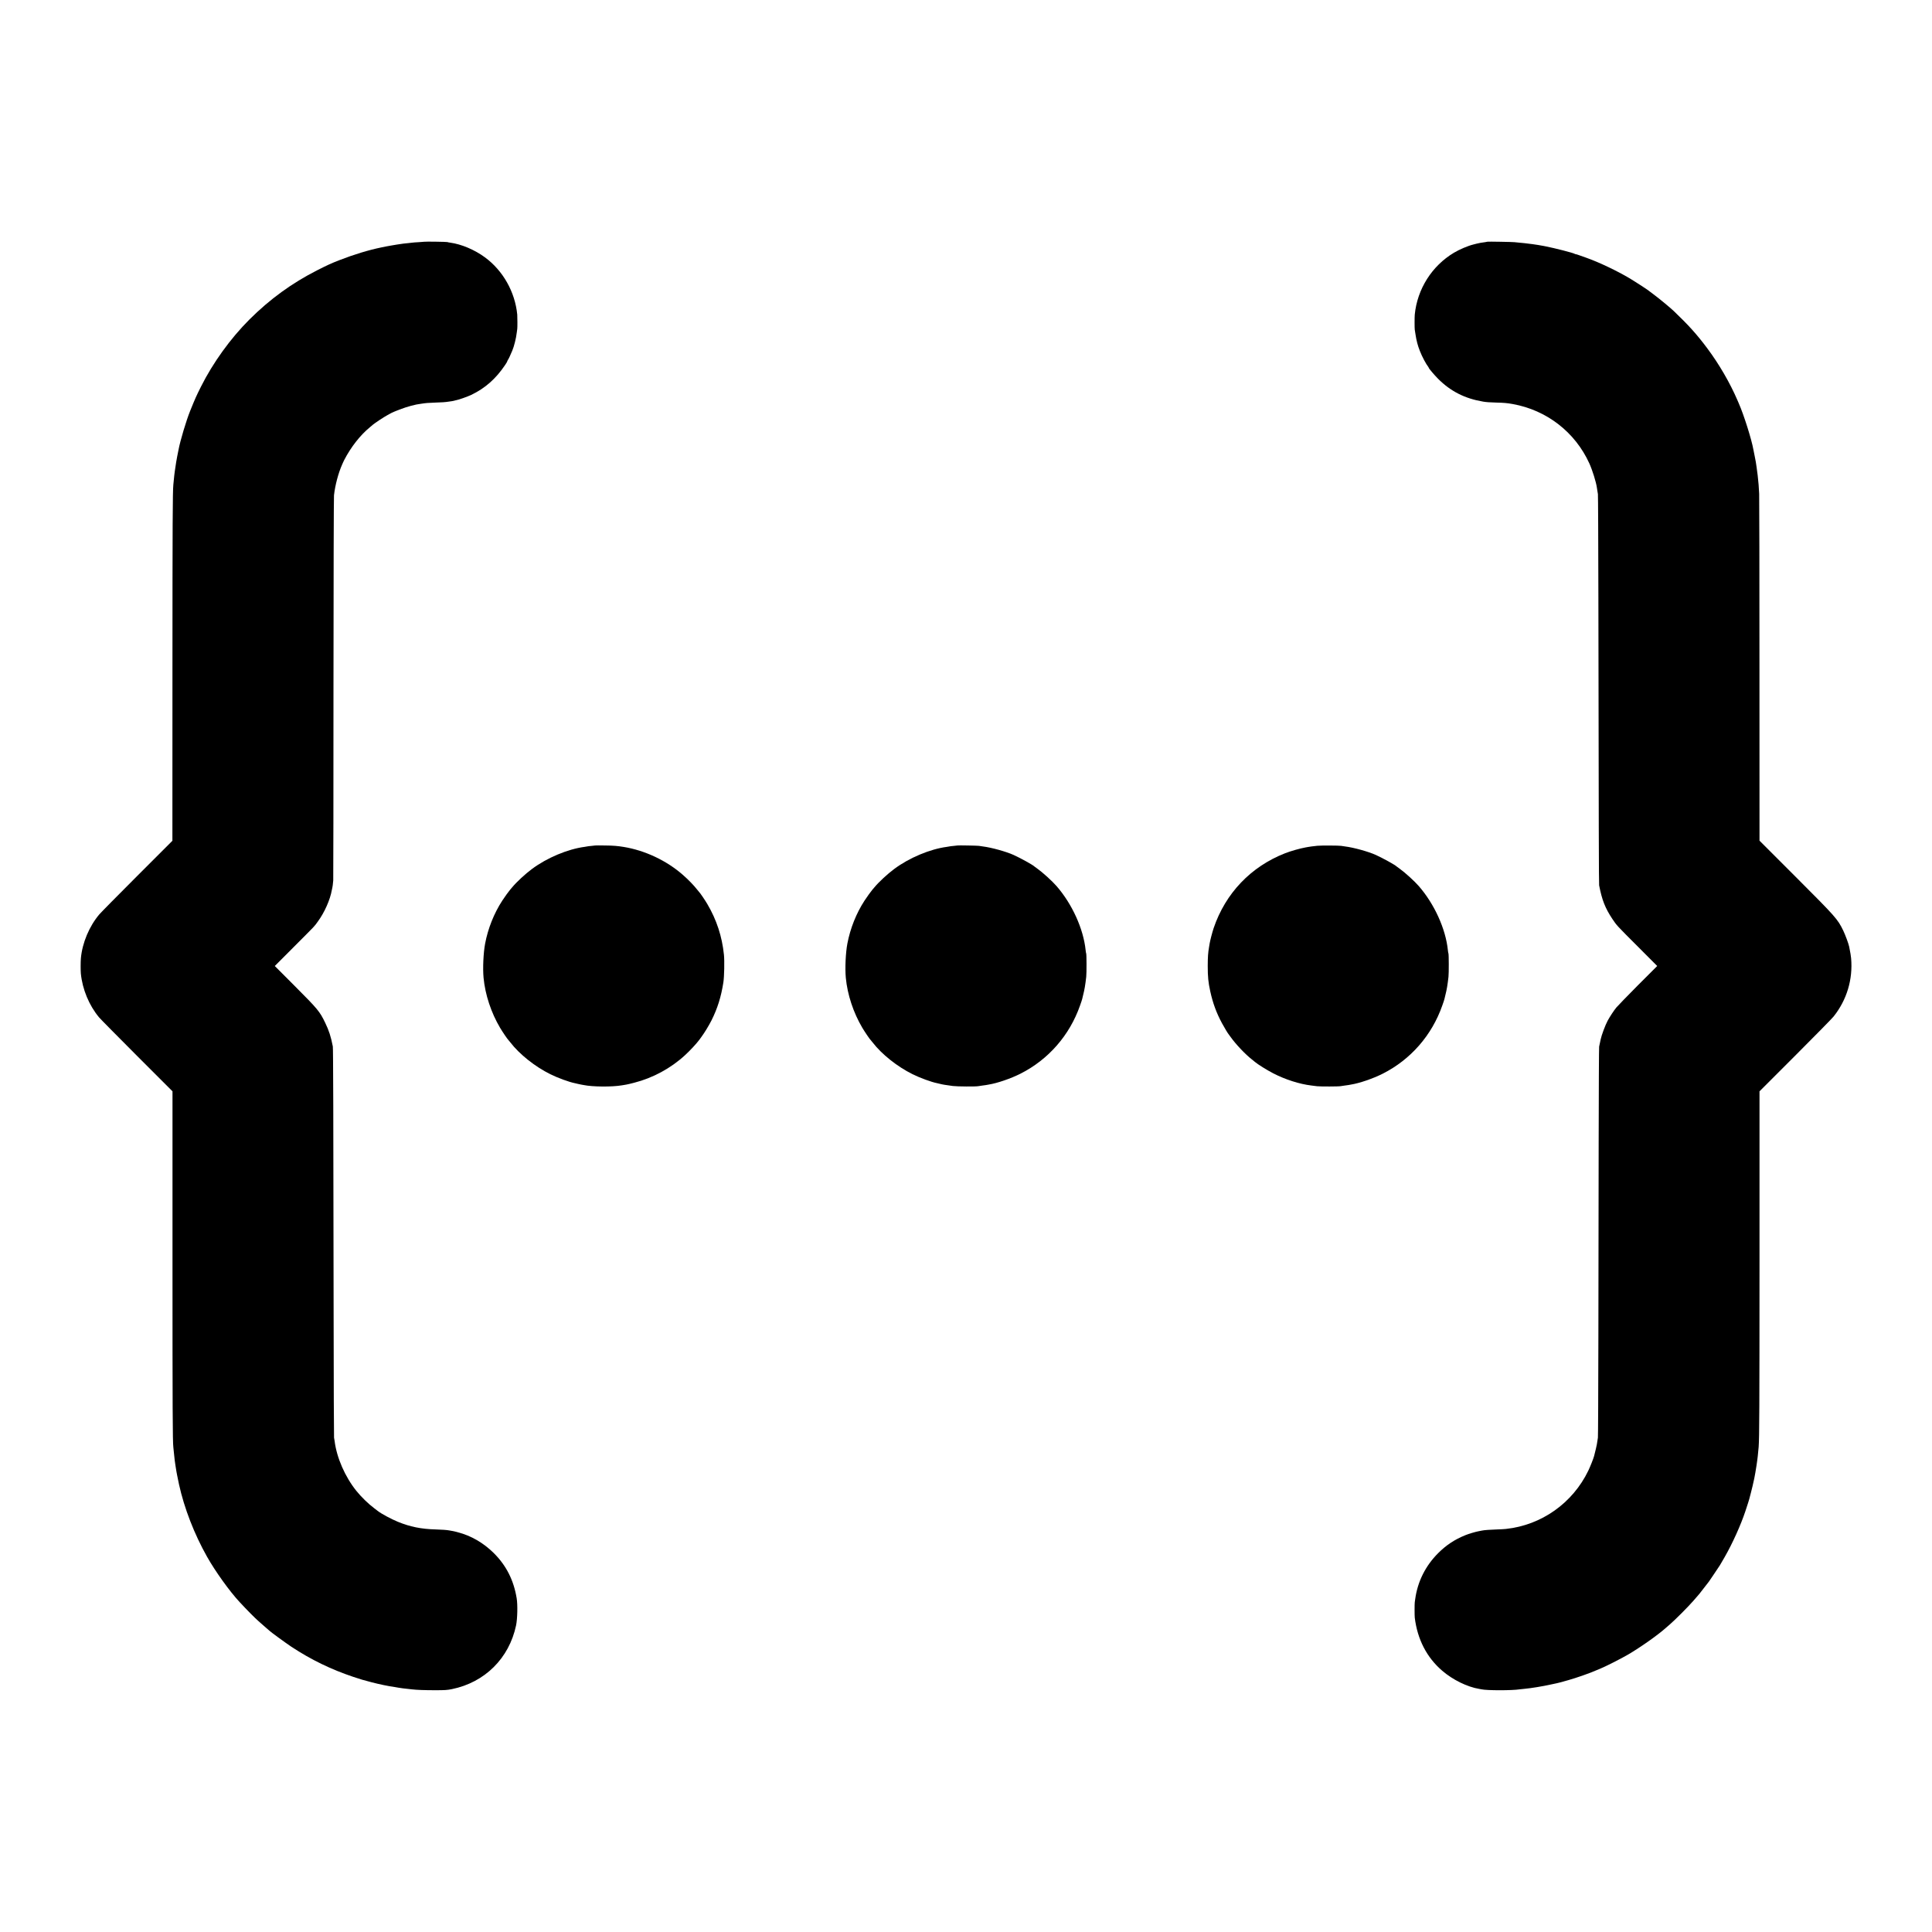
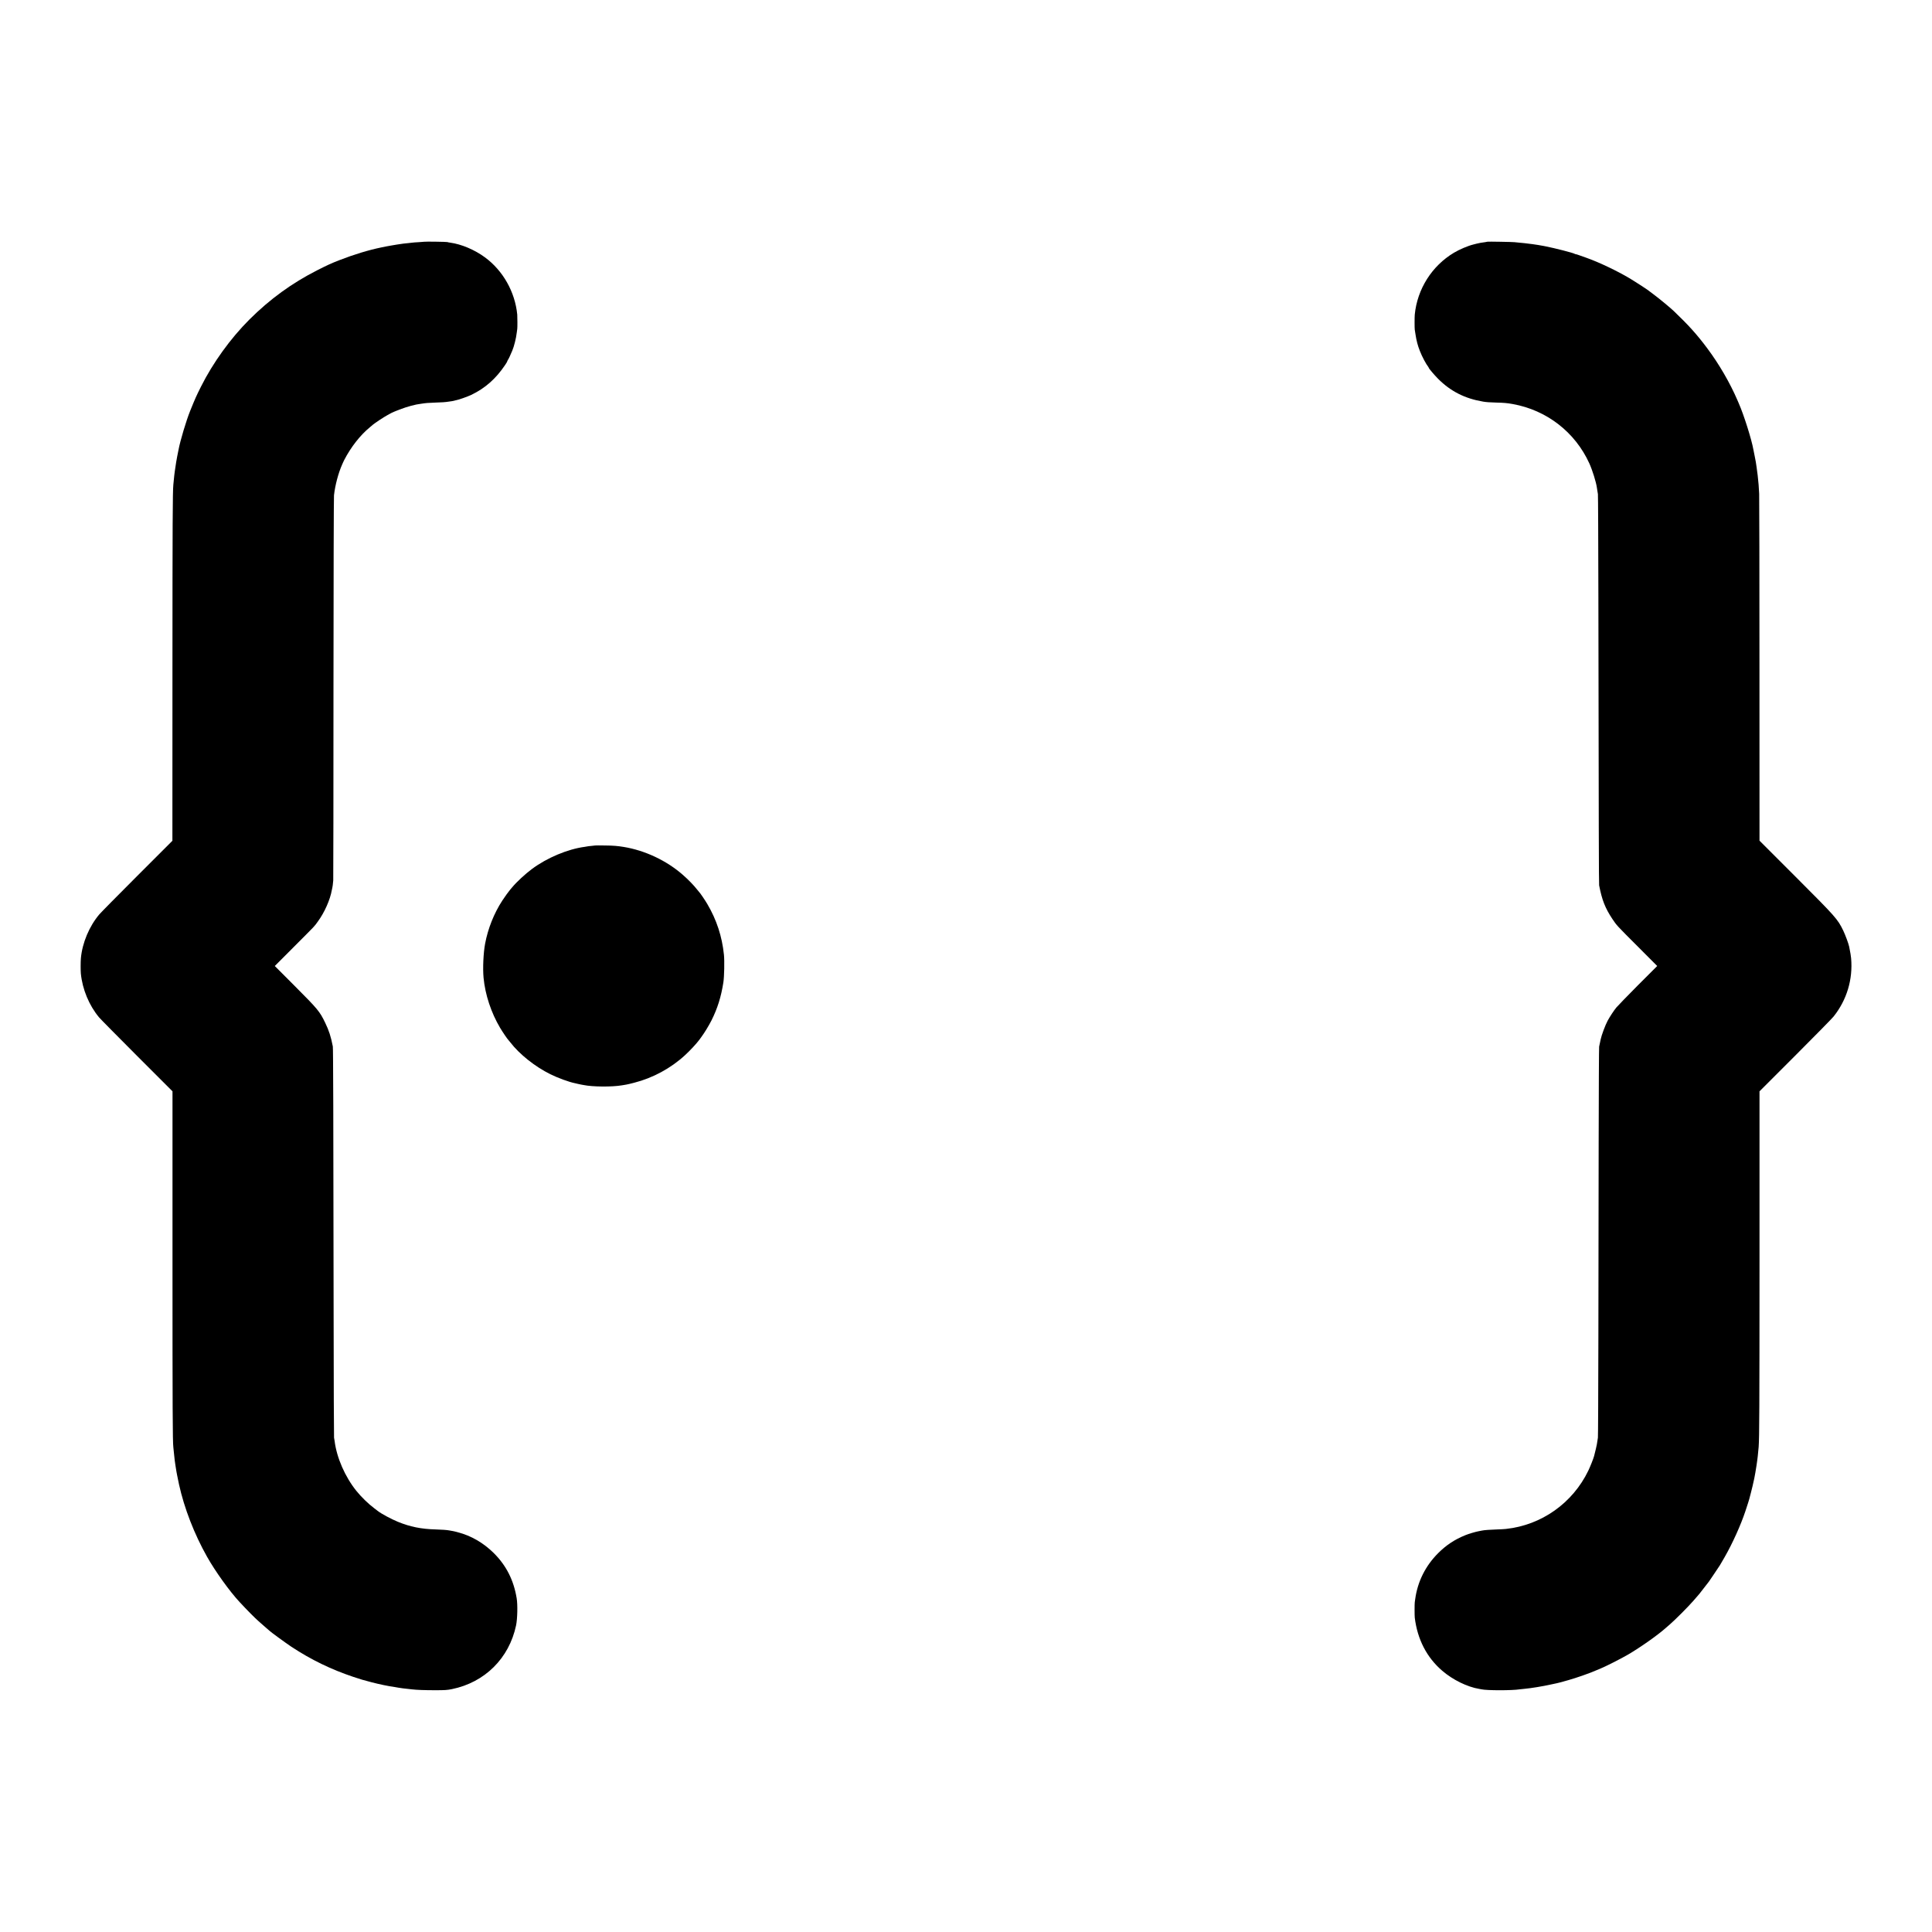
<svg xmlns="http://www.w3.org/2000/svg" version="1.0" width="4096pt" height="4096pt" viewBox="0 0 4096 4096" preserveAspectRatio="xMidYMid meet">
  <g transform="translate(0,4096) scale(0.1,-0.1)" fill="#000000" stroke="none">
    <path d="M8998 35835 c-2 -1 -55 -5 -118 -9 -63 -3 -124 -8 -135 -10 -11 -2 -56 -7 -99 -11 -43 -4 -86 -8 -95 -10 -32 -6 -97 -15 -136 -20 -22 -3 -78 -12 -125 -21 -47 -9 -96 -18 -110 -20 -24 -5 -39 -8 -97 -20 -261 -53 -578 -149 -883 -268 -185 -72 -243 -99 -475 -216 -536 -272 -1004 -612 -1439 -1046 -400 -400 -770 -913 -1024 -1419 -103 -206 -121 -246 -232 -520 -81 -201 -209 -627 -244 -815 -2 -14 -9 -45 -14 -70 -6 -25 -13 -61 -16 -80 -3 -19 -8 -47 -11 -62 -3 -16 -7 -40 -10 -55 -7 -36 -11 -67 -29 -193 -7 -50 -15 -116 -21 -185 -3 -33 -8 -78 -10 -100 -15 -154 -18 -784 -19 -3965 l-1 -3585 -745 -745 c-410 -410 -772 -777 -804 -815 -213 -251 -362 -605 -391 -930 -7 -72 -7 -263 -1 -325 33 -335 175 -676 386 -929 29 -35 392 -402 805 -816 l752 -752 0 -3599 c0 -3160 3 -3826 18 -3947 2 -15 6 -59 10 -97 4 -38 8 -81 10 -95 1 -14 6 -51 9 -83 4 -31 8 -64 10 -72 1 -8 6 -37 10 -65 4 -27 11 -72 16 -100 5 -27 12 -61 14 -75 4 -21 28 -140 41 -200 110 -502 323 -1053 595 -1535 176 -312 476 -730 689 -959 150 -162 329 -343 391 -396 14 -12 43 -38 65 -58 22 -21 69 -62 105 -92 36 -30 67 -58 70 -61 15 -19 359 -270 468 -342 417 -275 843 -481 1312 -638 172 -57 202 -66 390 -115 161 -42 372 -86 485 -100 17 -2 53 -8 80 -14 28 -5 70 -11 95 -14 65 -7 149 -16 195 -22 102 -12 270 -18 490 -18 212 0 254 3 355 23 698 142 1214 654 1361 1351 29 137 36 438 13 575 -63 385 -222 698 -488 961 -218 215 -480 367 -761 439 -16 5 -34 9 -40 11 -14 4 -45 10 -85 18 -19 3 -45 8 -57 10 -45 9 -152 17 -288 21 -305 8 -542 56 -800 162 -136 55 -349 170 -420 225 -5 5 -41 32 -80 61 -126 95 -272 236 -378 367 -241 299 -419 705 -463 1060 -3 25 -8 56 -12 70 -3 14 -8 1195 -9 2625 -5 4286 -9 5628 -17 5670 -41 212 -81 334 -161 500 -119 246 -151 284 -657 792 l-412 413 410 411 c479 481 414 411 502 531 140 189 262 464 297 668 3 19 8 42 11 51 5 16 12 75 19 154 2 22 5 1849 5 4060 1 2414 6 4054 11 4105 24 214 92 470 172 650 11 25 21 47 22 50 0 3 11 25 24 50 143 275 338 524 544 693 22 18 51 42 65 55 38 33 238 165 297 196 28 15 57 31 65 36 74 44 309 132 441 166 123 31 114 29 209 43 117 18 144 20 310 26 141 4 209 9 280 20 14 2 45 7 70 10 24 4 47 8 51 10 3 2 20 7 38 10 55 9 243 76 321 113 295 141 524 343 719 635 28 42 49 77 46 77 -4 0 2 12 12 28 16 22 50 94 93 197 38 89 83 268 95 380 4 33 9 69 11 80 5 23 4 254 0 305 -47 481 -302 933 -686 1215 -217 160 -499 279 -736 311 -27 3 -53 9 -59 12 -9 6 -481 13 -487 7z" />
    <path d="M31539 35836 c-2 -2 -26 -6 -54 -10 -85 -11 -118 -17 -180 -32 -33 -9 -64 -17 -70 -18 -114 -28 -295 -105 -410 -174 -467 -279 -777 -768 -831 -1312 -5 -51 -5 -291 0 -320 3 -14 9 -56 15 -95 21 -139 48 -241 93 -355 47 -121 134 -284 178 -337 5 -7 10 -15 10 -19 0 -15 118 -153 199 -235 266 -266 568 -419 956 -484 66 -11 136 -16 275 -20 168 -4 233 -10 350 -31 721 -129 1323 -595 1625 -1258 64 -141 143 -393 160 -513 3 -18 7 -48 10 -65 2 -18 8 -51 12 -73 4 -22 8 -1010 10 -2195 7 -4934 10 -6067 16 -6100 60 -311 128 -484 282 -715 92 -137 84 -129 557 -602 l392 -393 -407 -407 c-223 -225 -430 -438 -460 -474 -56 -70 -134 -188 -184 -280 -48 -88 -131 -311 -147 -393 -4 -17 -24 -117 -33 -156 -4 -19 -8 -933 -10 -2030 -2 -1097 -4 -2947 -6 -4110 -2 -1163 -6 -2131 -10 -2150 -6 -33 -11 -63 -22 -140 -4 -28 -32 -145 -59 -250 -16 -58 -77 -213 -122 -308 -331 -688 -993 -1157 -1749 -1237 -33 -4 -114 -8 -180 -10 -154 -5 -280 -14 -330 -25 -22 -5 -56 -12 -75 -15 -57 -10 -205 -54 -273 -82 -229 -93 -404 -209 -578 -382 -268 -269 -434 -601 -485 -970 -3 -25 -8 -57 -10 -71 -5 -30 -5 -283 0 -325 56 -460 255 -846 582 -1126 224 -193 532 -344 784 -385 14 -2 35 -7 48 -9 112 -26 658 -26 812 0 14 2 57 6 95 10 138 12 400 55 559 91 61 13 122 27 136 29 23 5 60 14 238 64 156 43 485 158 587 206 17 7 55 23 85 35 98 38 452 217 595 301 270 158 643 422 811 574 6 5 40 35 75 65 106 91 398 383 501 503 54 62 109 126 123 142 14 17 65 82 113 145 48 63 90 117 93 120 3 3 54 77 112 165 59 88 113 169 120 180 8 11 54 90 102 175 166 290 341 678 438 970 57 173 78 239 82 257 3 10 18 70 35 133 17 63 33 129 36 145 3 17 11 55 19 85 12 48 20 87 40 200 17 101 35 214 40 260 3 30 8 66 10 80 4 26 15 137 20 205 15 213 17 799 18 3934 l0 3604 757 757 c417 417 783 790 813 828 281 352 412 788 372 1237 -6 60 -13 102 -41 245 -13 63 -80 245 -125 339 -120 248 -155 286 -1013 1145 l-763 763 -1 3619 c0 1991 -3 3671 -6 3734 -9 174 -12 212 -32 395 -9 78 -14 115 -24 180 -5 33 -12 78 -15 100 -4 22 -15 83 -26 135 -11 52 -22 109 -25 125 -38 219 -205 745 -310 983 -9 21 -23 53 -31 72 -155 360 -388 763 -637 1095 -218 293 -399 493 -710 790 -71 68 -281 242 -396 329 -74 55 -137 103 -140 106 -13 14 -308 205 -410 265 -257 152 -622 326 -875 418 -197 71 -242 87 -253 87 -7 0 -20 4 -30 10 -40 22 -423 120 -607 156 -11 2 -31 6 -45 9 -56 11 -190 33 -240 39 -19 2 -60 7 -90 11 -69 9 -86 11 -185 20 -44 4 -93 9 -110 11 -39 5 -562 14 -566 10z" />
    <path d="M12618 23035 c-2 -1 -38 -5 -80 -9 -43 -4 -83 -8 -90 -11 -7 -2 -31 -6 -53 -9 -358 -47 -799 -232 -1117 -469 -143 -106 -327 -277 -418 -387 -19 -24 -40 -48 -46 -54 -20 -21 -121 -161 -166 -231 -174 -267 -303 -591 -363 -910 -37 -194 -52 -526 -33 -725 34 -357 160 -739 350 -1060 50 -84 160 -247 177 -260 3 -3 22 -25 41 -50 193 -251 522 -513 847 -674 159 -79 402 -168 523 -191 8 -2 33 -8 55 -13 22 -6 56 -13 75 -16 19 -3 44 -8 55 -10 190 -39 600 -42 810 -6 33 6 76 13 95 16 19 3 94 20 165 39 397 101 779 308 1079 585 109 100 242 244 302 325 10 15 34 46 51 70 58 78 151 231 207 341 128 257 203 495 252 805 19 120 26 459 12 589 -40 388 -156 741 -353 1075 -47 80 -157 242 -174 255 -3 3 -22 25 -41 50 -65 85 -191 215 -305 314 -343 301 -800 516 -1250 590 -136 22 -217 29 -397 31 -114 2 -208 2 -210 0z" />
-     <path d="M20298 23035 c-1 -1 -38 -5 -80 -9 -43 -4 -83 -8 -90 -11 -7 -2 -31 -6 -53 -9 -358 -47 -799 -232 -1117 -469 -143 -106 -327 -277 -418 -387 -19 -24 -40 -48 -46 -54 -20 -21 -121 -161 -166 -231 -174 -267 -303 -591 -363 -910 -37 -194 -52 -526 -33 -725 34 -357 160 -739 350 -1060 50 -84 160 -247 177 -260 3 -3 22 -25 41 -50 193 -251 522 -513 847 -674 159 -79 402 -168 523 -191 8 -2 33 -8 55 -13 52 -14 111 -24 275 -46 89 -12 497 -15 545 -3 11 2 47 8 80 12 32 4 68 9 80 11 11 2 36 7 55 10 184 29 468 127 675 231 593 300 1042 814 1263 1446 23 64 44 127 46 140 2 12 11 50 20 84 28 107 46 214 65 383 9 77 8 481 -1 496 -3 5 -9 37 -12 72 -47 451 -285 975 -616 1356 -91 105 -298 293 -410 372 -30 21 -57 41 -60 44 -27 30 -287 174 -440 244 -159 72 -473 159 -655 181 -32 4 -68 9 -80 12 -22 5 -451 13 -457 8z" />
-     <path d="M27930 23029 c-96 -10 -170 -20 -194 -25 -12 -2 -37 -7 -56 -10 -118 -21 -320 -78 -436 -124 -725 -284 -1262 -847 -1513 -1585 -30 -90 -74 -258 -85 -325 -3 -19 -8 -48 -11 -65 -24 -140 -29 -217 -30 -410 0 -236 11 -348 54 -545 54 -246 130 -454 248 -673 50 -93 130 -225 143 -237 3 -3 23 -30 44 -60 105 -148 313 -368 446 -470 24 -19 53 -43 65 -53 51 -46 259 -176 388 -242 255 -132 558 -229 812 -259 28 -4 82 -10 120 -15 70 -8 462 -7 500 2 11 2 47 8 80 12 32 4 68 9 80 11 11 2 36 7 55 10 184 29 468 127 675 231 593 300 1042 814 1263 1446 23 64 44 127 46 140 2 12 11 50 20 84 28 107 46 214 65 383 9 77 8 481 -1 496 -3 5 -9 37 -12 72 -47 451 -285 975 -616 1356 -91 105 -298 293 -410 372 -30 21 -57 41 -60 44 -27 30 -287 174 -440 244 -159 72 -473 159 -655 181 -32 4 -68 9 -80 12 -35 8 -438 10 -505 2z" />
  </g>
</svg>